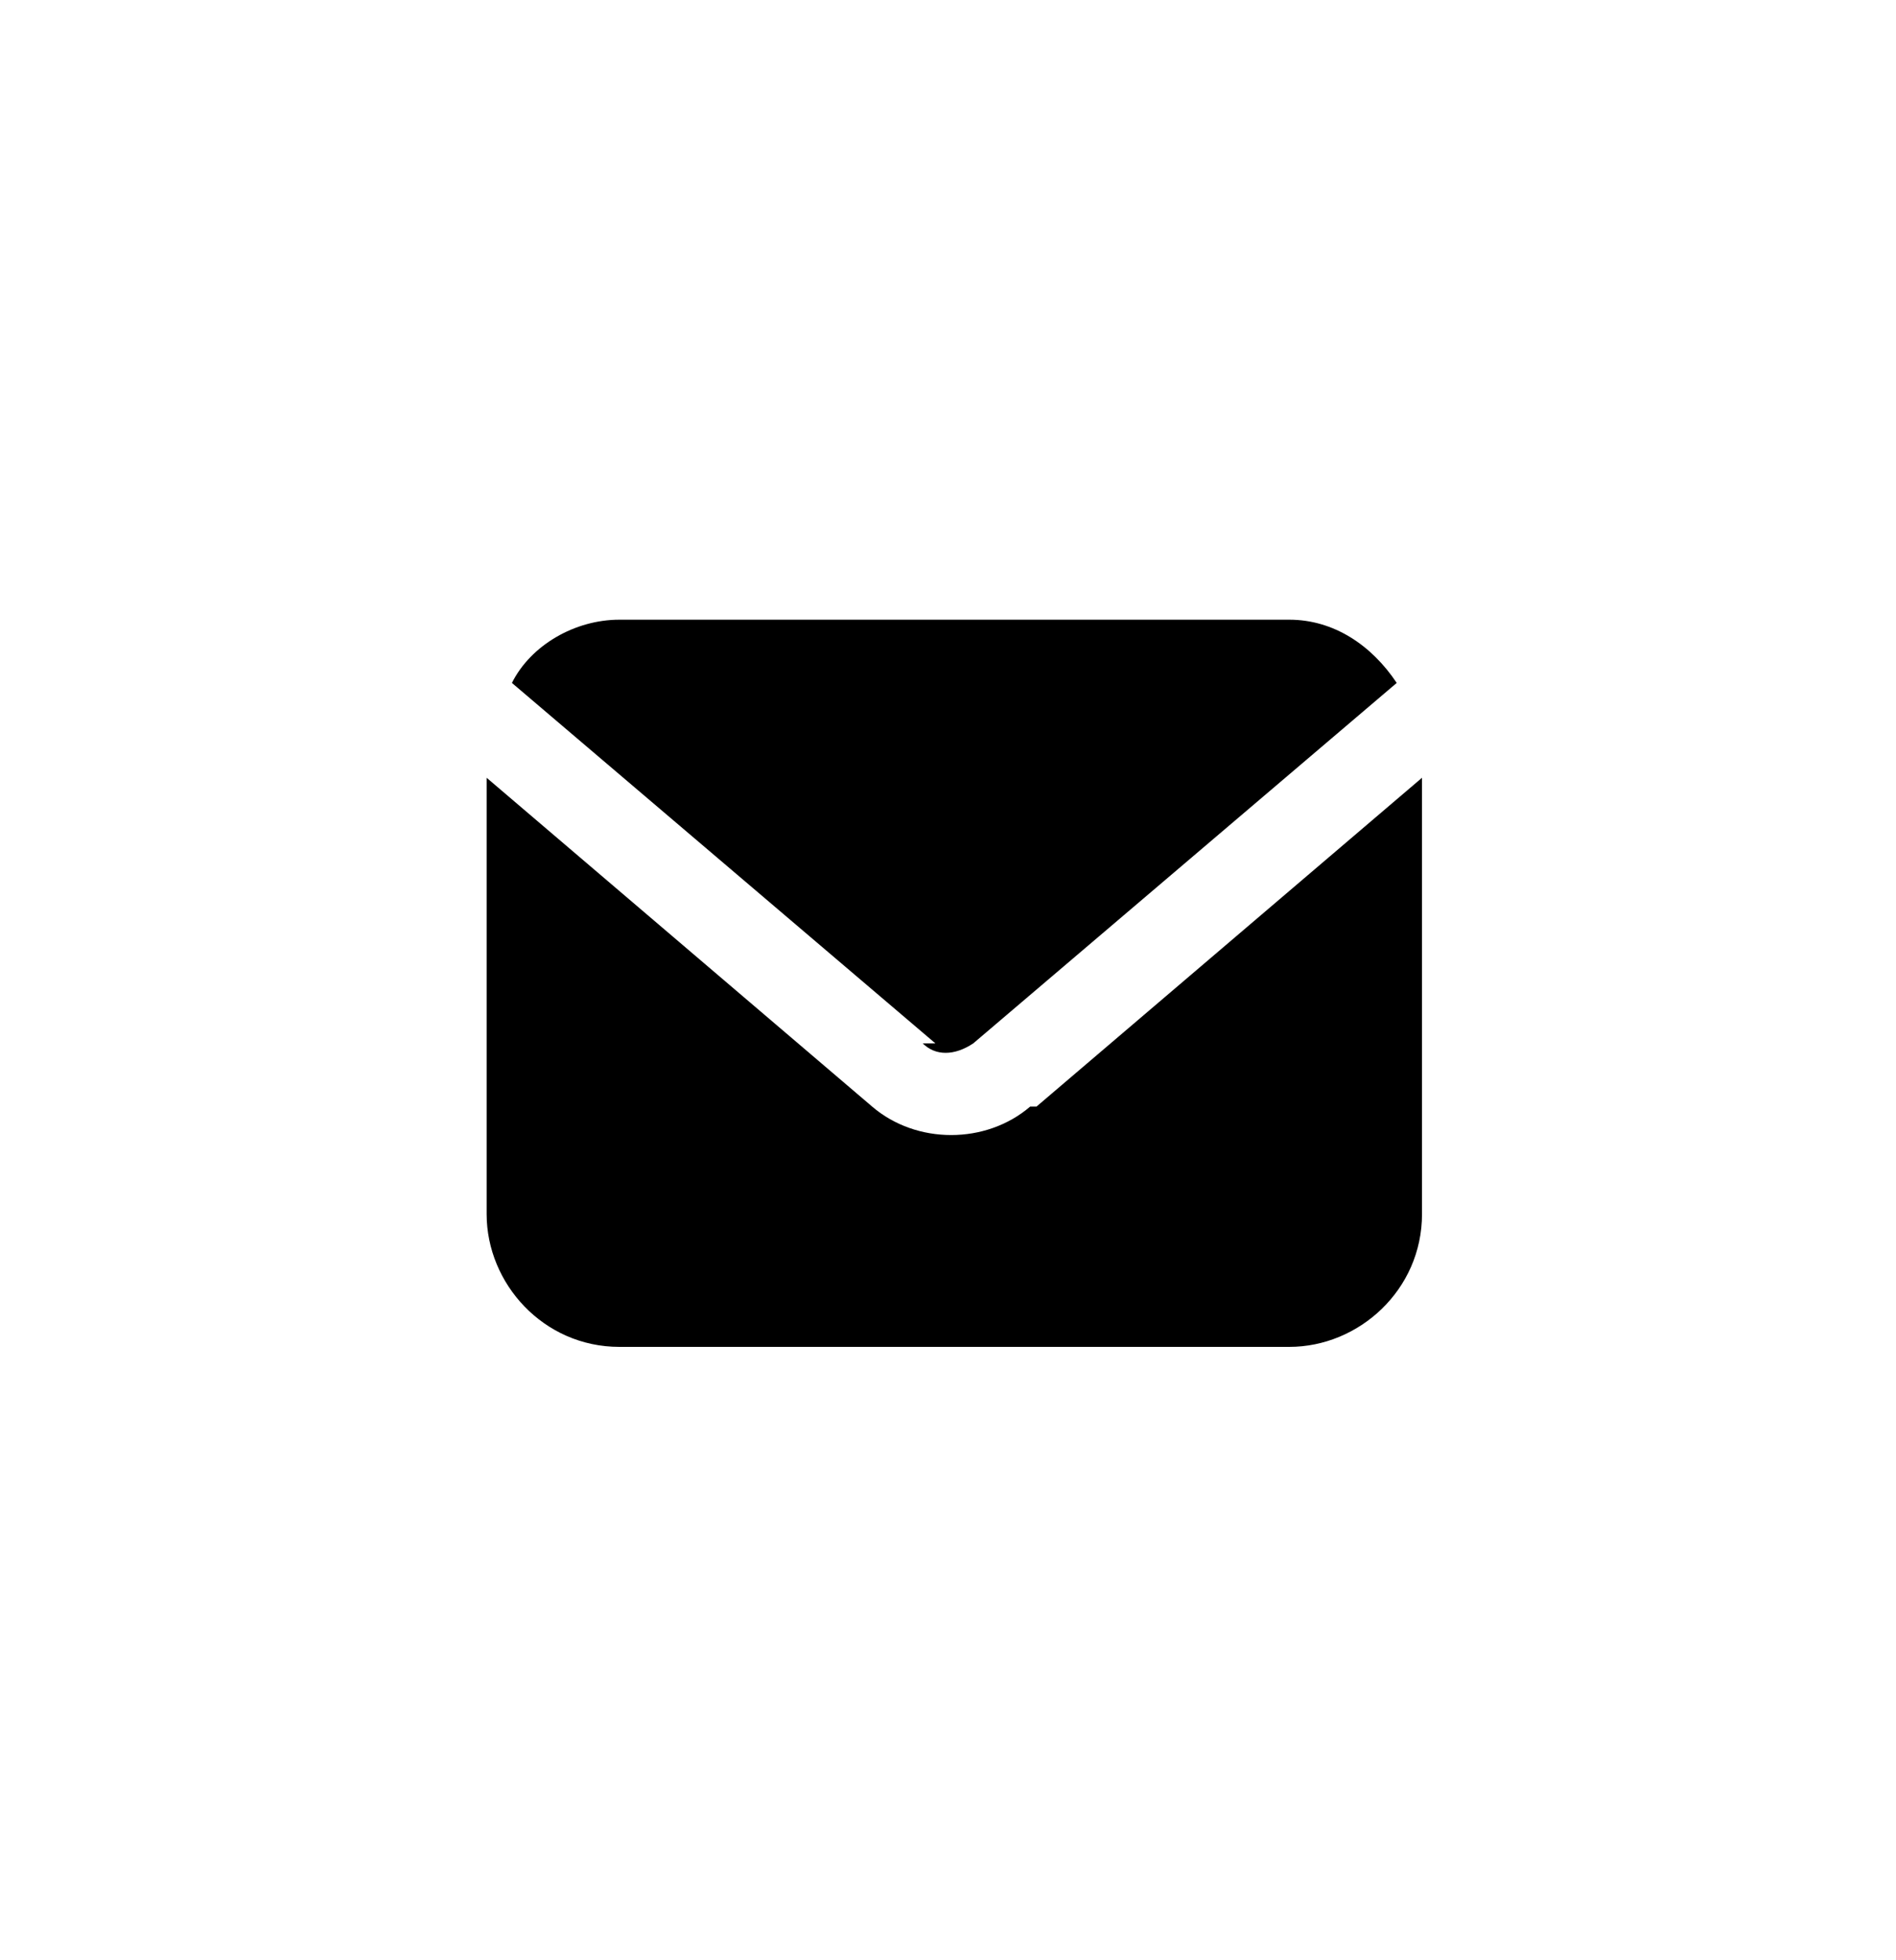
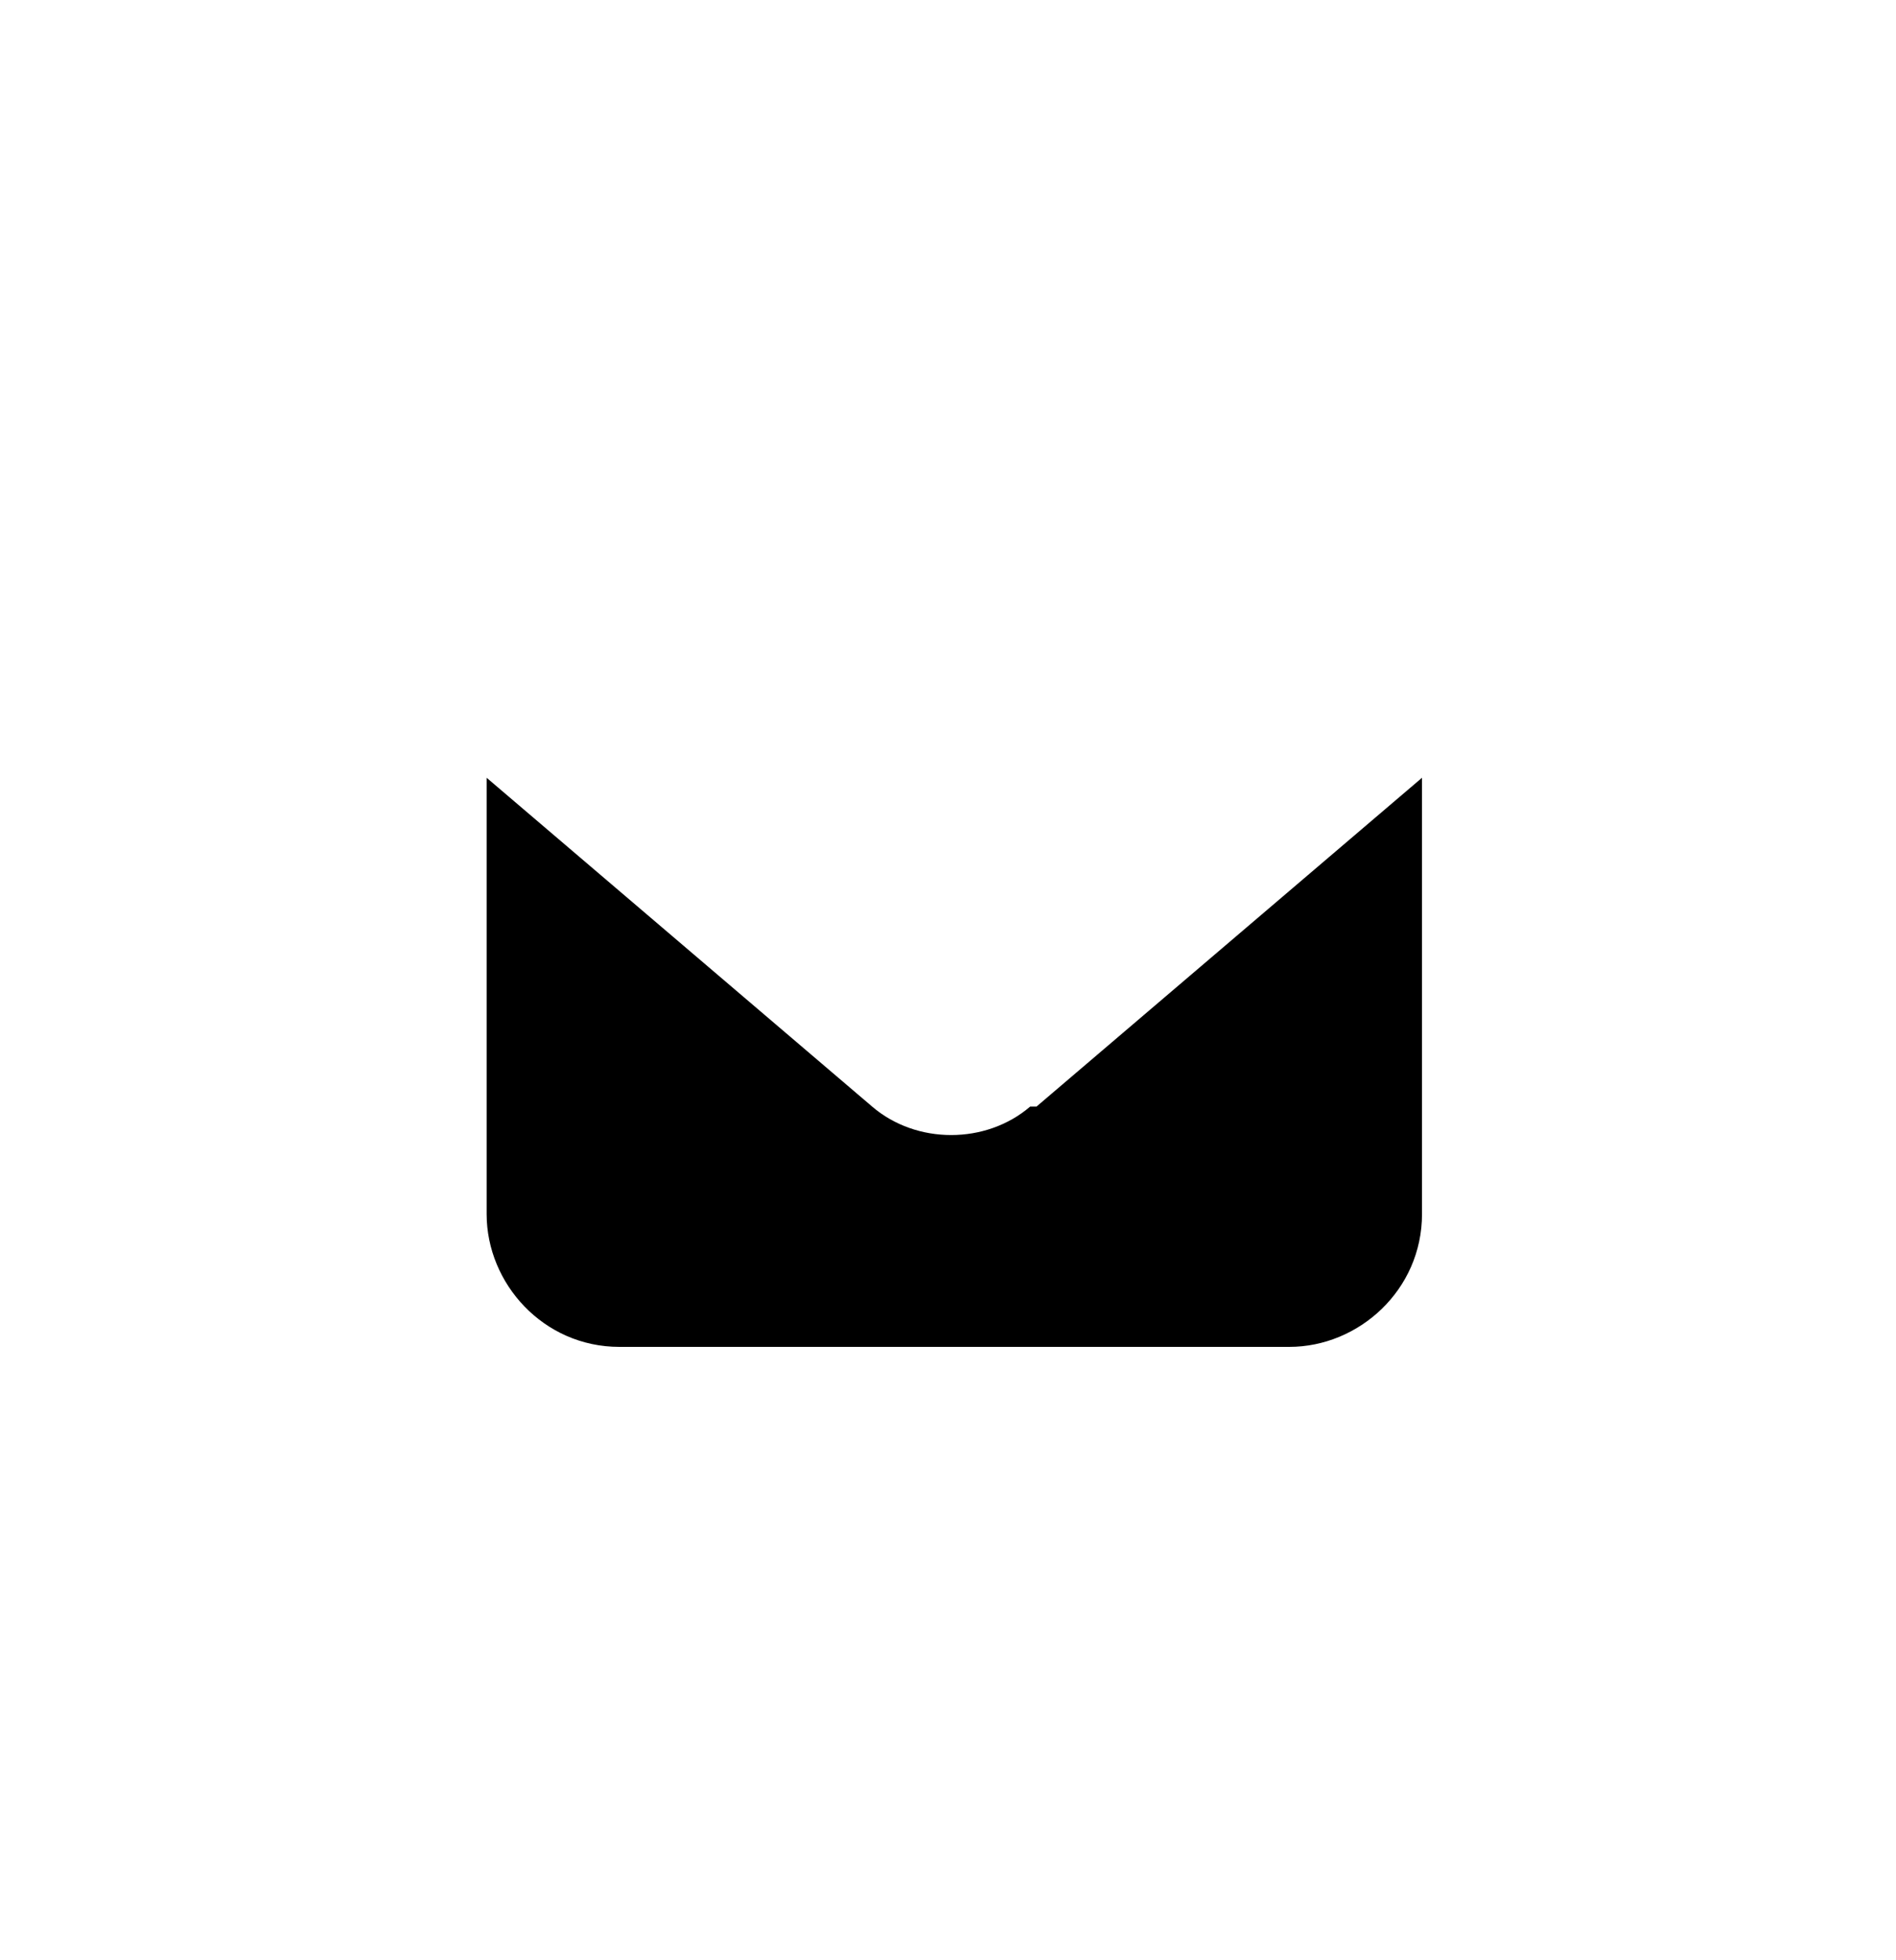
<svg xmlns="http://www.w3.org/2000/svg" id="Layer_1" version="1.1" viewBox="0 0 30 31">
  <g id="Layer_2">
-     <path d="M14.6,16.5c.2.2.5.2.8,0l6.7-5.7c-.4-.6-1-1-1.7-1h-10.6c-.7,0-1.4.4-1.7,1l6.7,5.7Z" />
    <path d="M16.3,17.5c-.7.6-1.8.6-2.5,0l-6.1-5.2v6.9c0,1.1.9,2.1,2.1,2.1h10.6c1.1,0,2.1-.9,2.1-2.1v-6.9l-6.1,5.2Z" />
  </g>
</svg>